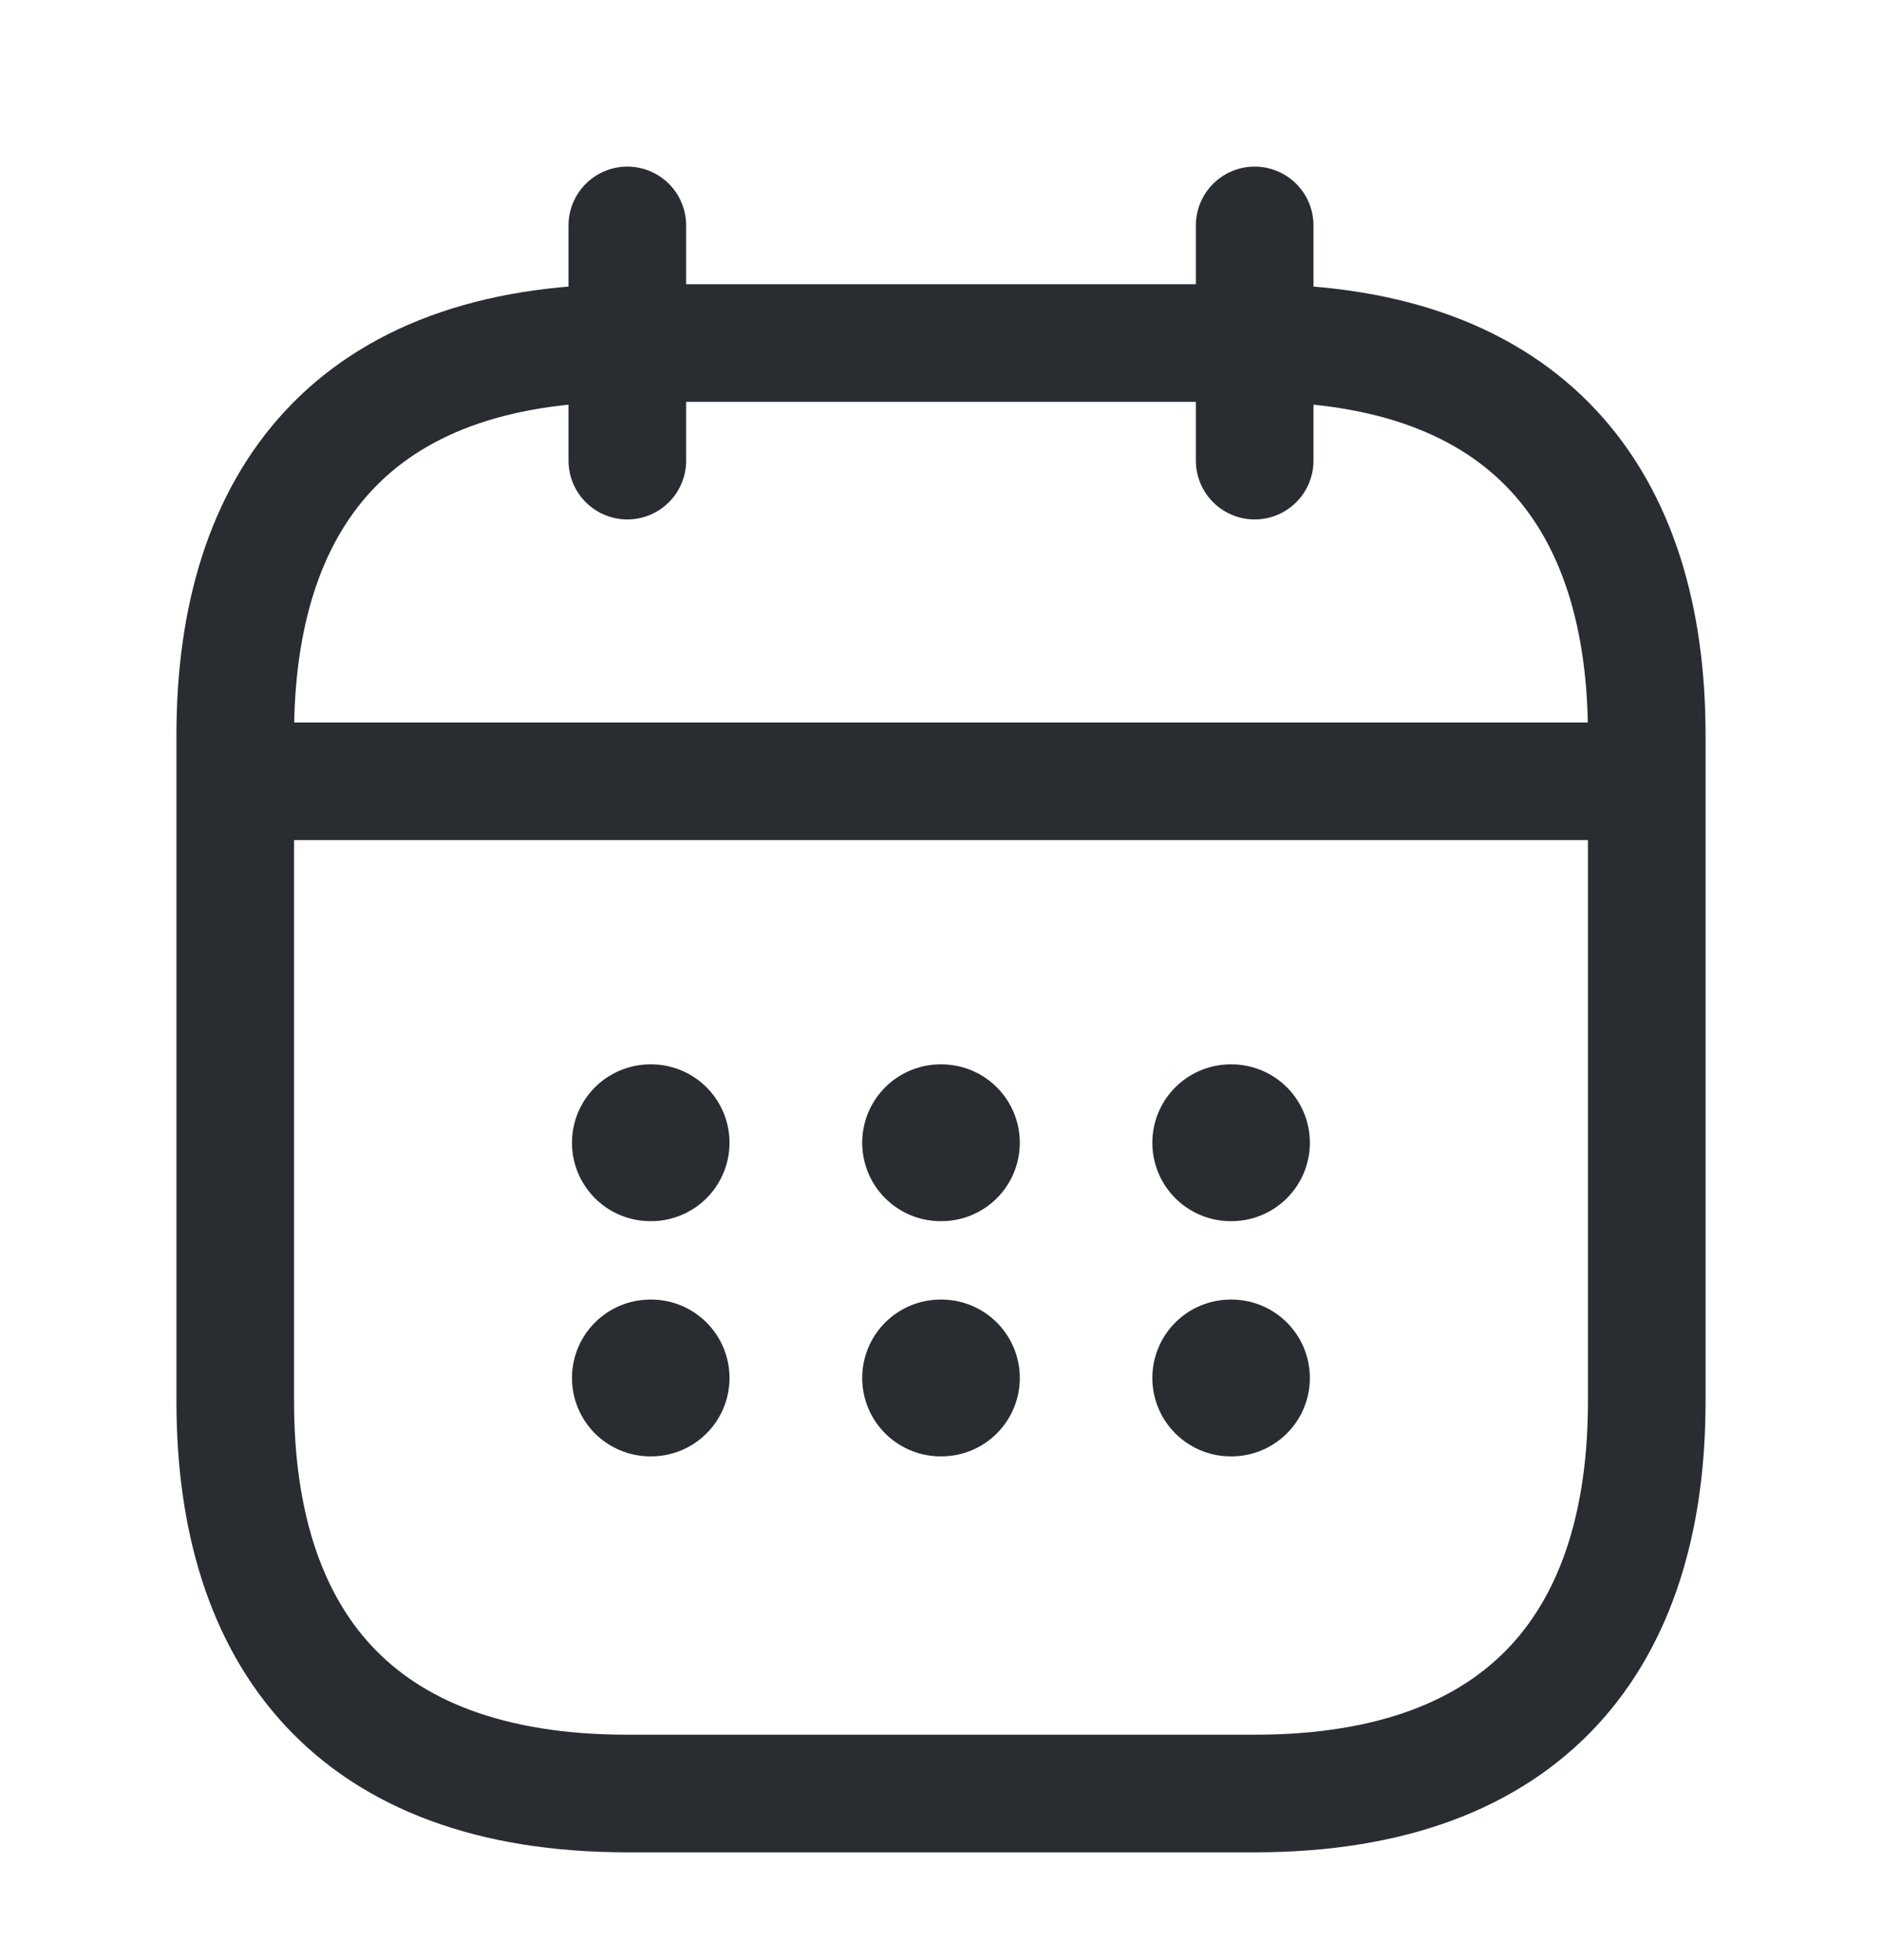
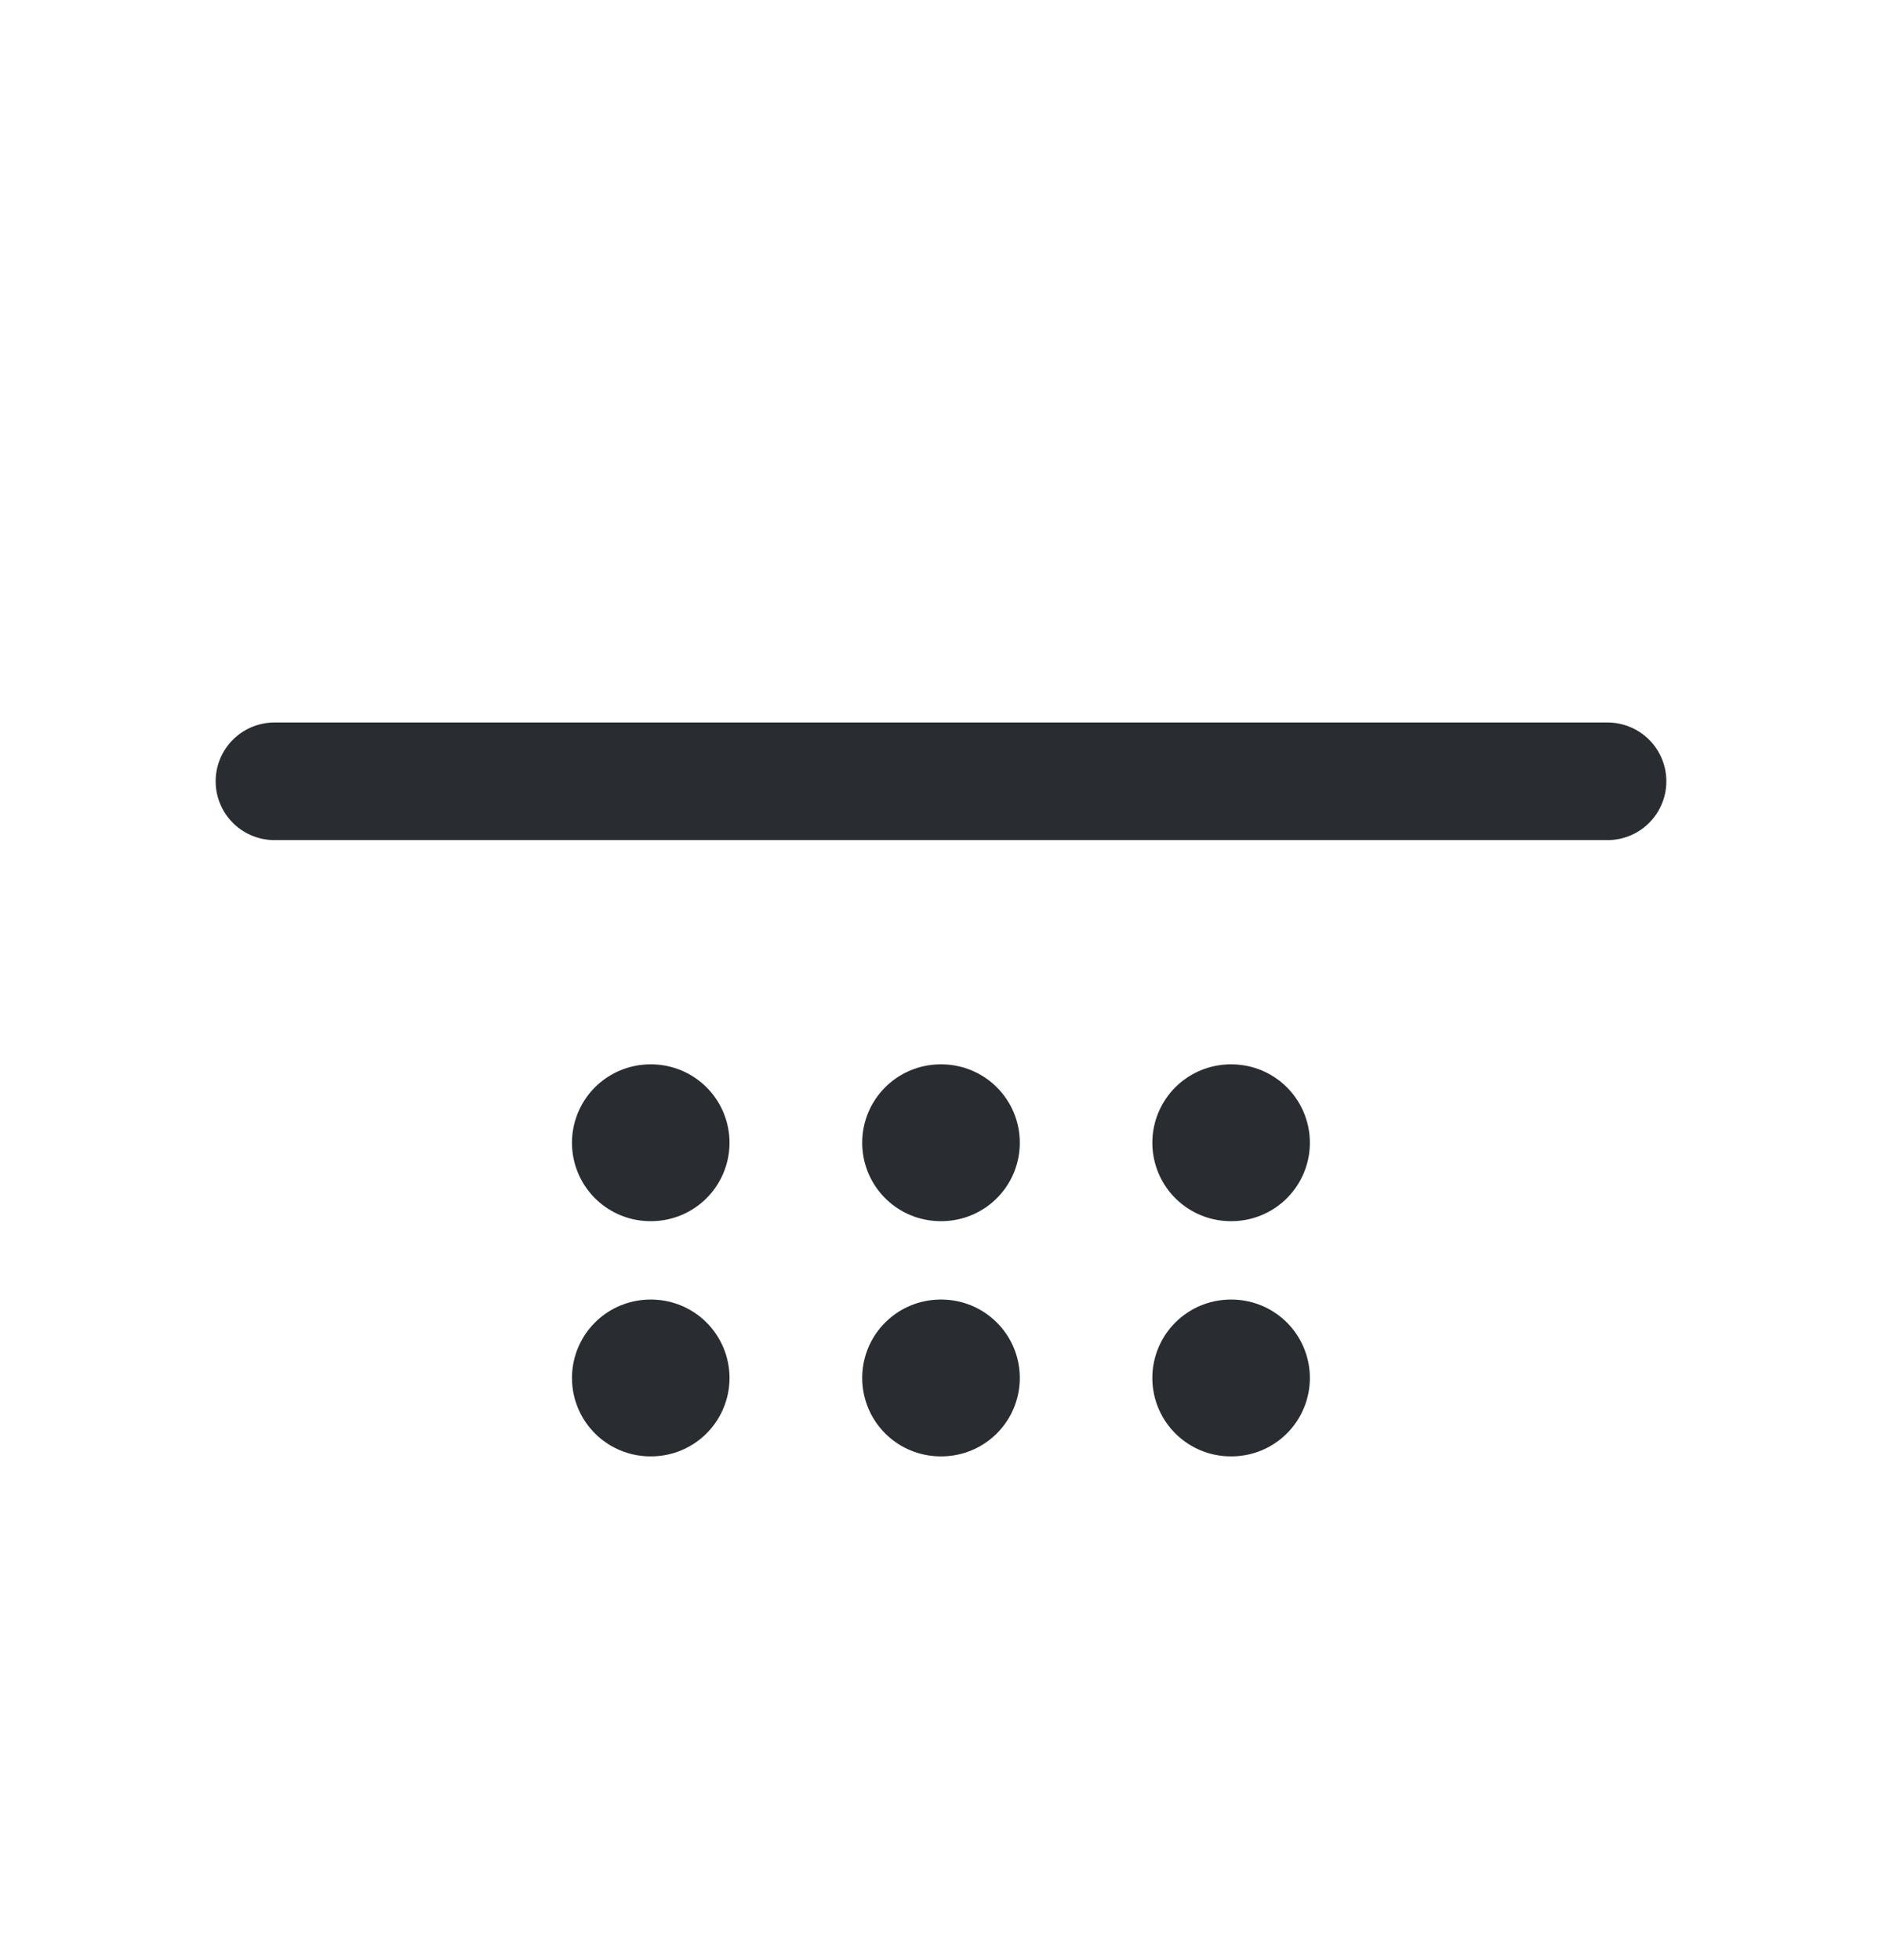
<svg xmlns="http://www.w3.org/2000/svg" width="24" height="25" viewBox="0 0 24 25" fill="none">
-   <path d="M8 2.875V5.875" stroke="#292D32" stroke-width="1.5" stroke-miterlimit="10" stroke-linecap="round" stroke-linejoin="round" />
-   <path d="M16 2.875V5.875" stroke="#292D32" stroke-width="1.5" stroke-miterlimit="10" stroke-linecap="round" stroke-linejoin="round" />
  <path d="M3.5 9.965H20.5" stroke="#292D32" stroke-width="1.5" stroke-miterlimit="10" stroke-linecap="round" stroke-linejoin="round" />
-   <path d="M21 9.375V17.875C21 20.875 19.5 22.875 16 22.875H8C4.5 22.875 3 20.875 3 17.875V9.375C3 6.375 4.5 4.375 8 4.375H16C19.5 4.375 21 6.375 21 9.375Z" stroke="#292D32" stroke-width="1.5" stroke-miterlimit="10" stroke-linecap="round" stroke-linejoin="round" />
  <path d="M15.695 14.575H15.704" stroke="#292D32" stroke-width="2" stroke-linecap="round" stroke-linejoin="round" />
  <path d="M15.695 17.575H15.704" stroke="#292D32" stroke-width="2" stroke-linecap="round" stroke-linejoin="round" />
  <path d="M11.995 14.575H12.005" stroke="#292D32" stroke-width="2" stroke-linecap="round" stroke-linejoin="round" />
  <path d="M11.995 17.575H12.005" stroke="#292D32" stroke-width="2" stroke-linecap="round" stroke-linejoin="round" />
  <path d="M8.294 14.575H8.303" stroke="#292D32" stroke-width="2" stroke-linecap="round" stroke-linejoin="round" />
  <path d="M8.294 17.575H8.303" stroke="#292D32" stroke-width="2" stroke-linecap="round" stroke-linejoin="round" />
</svg>